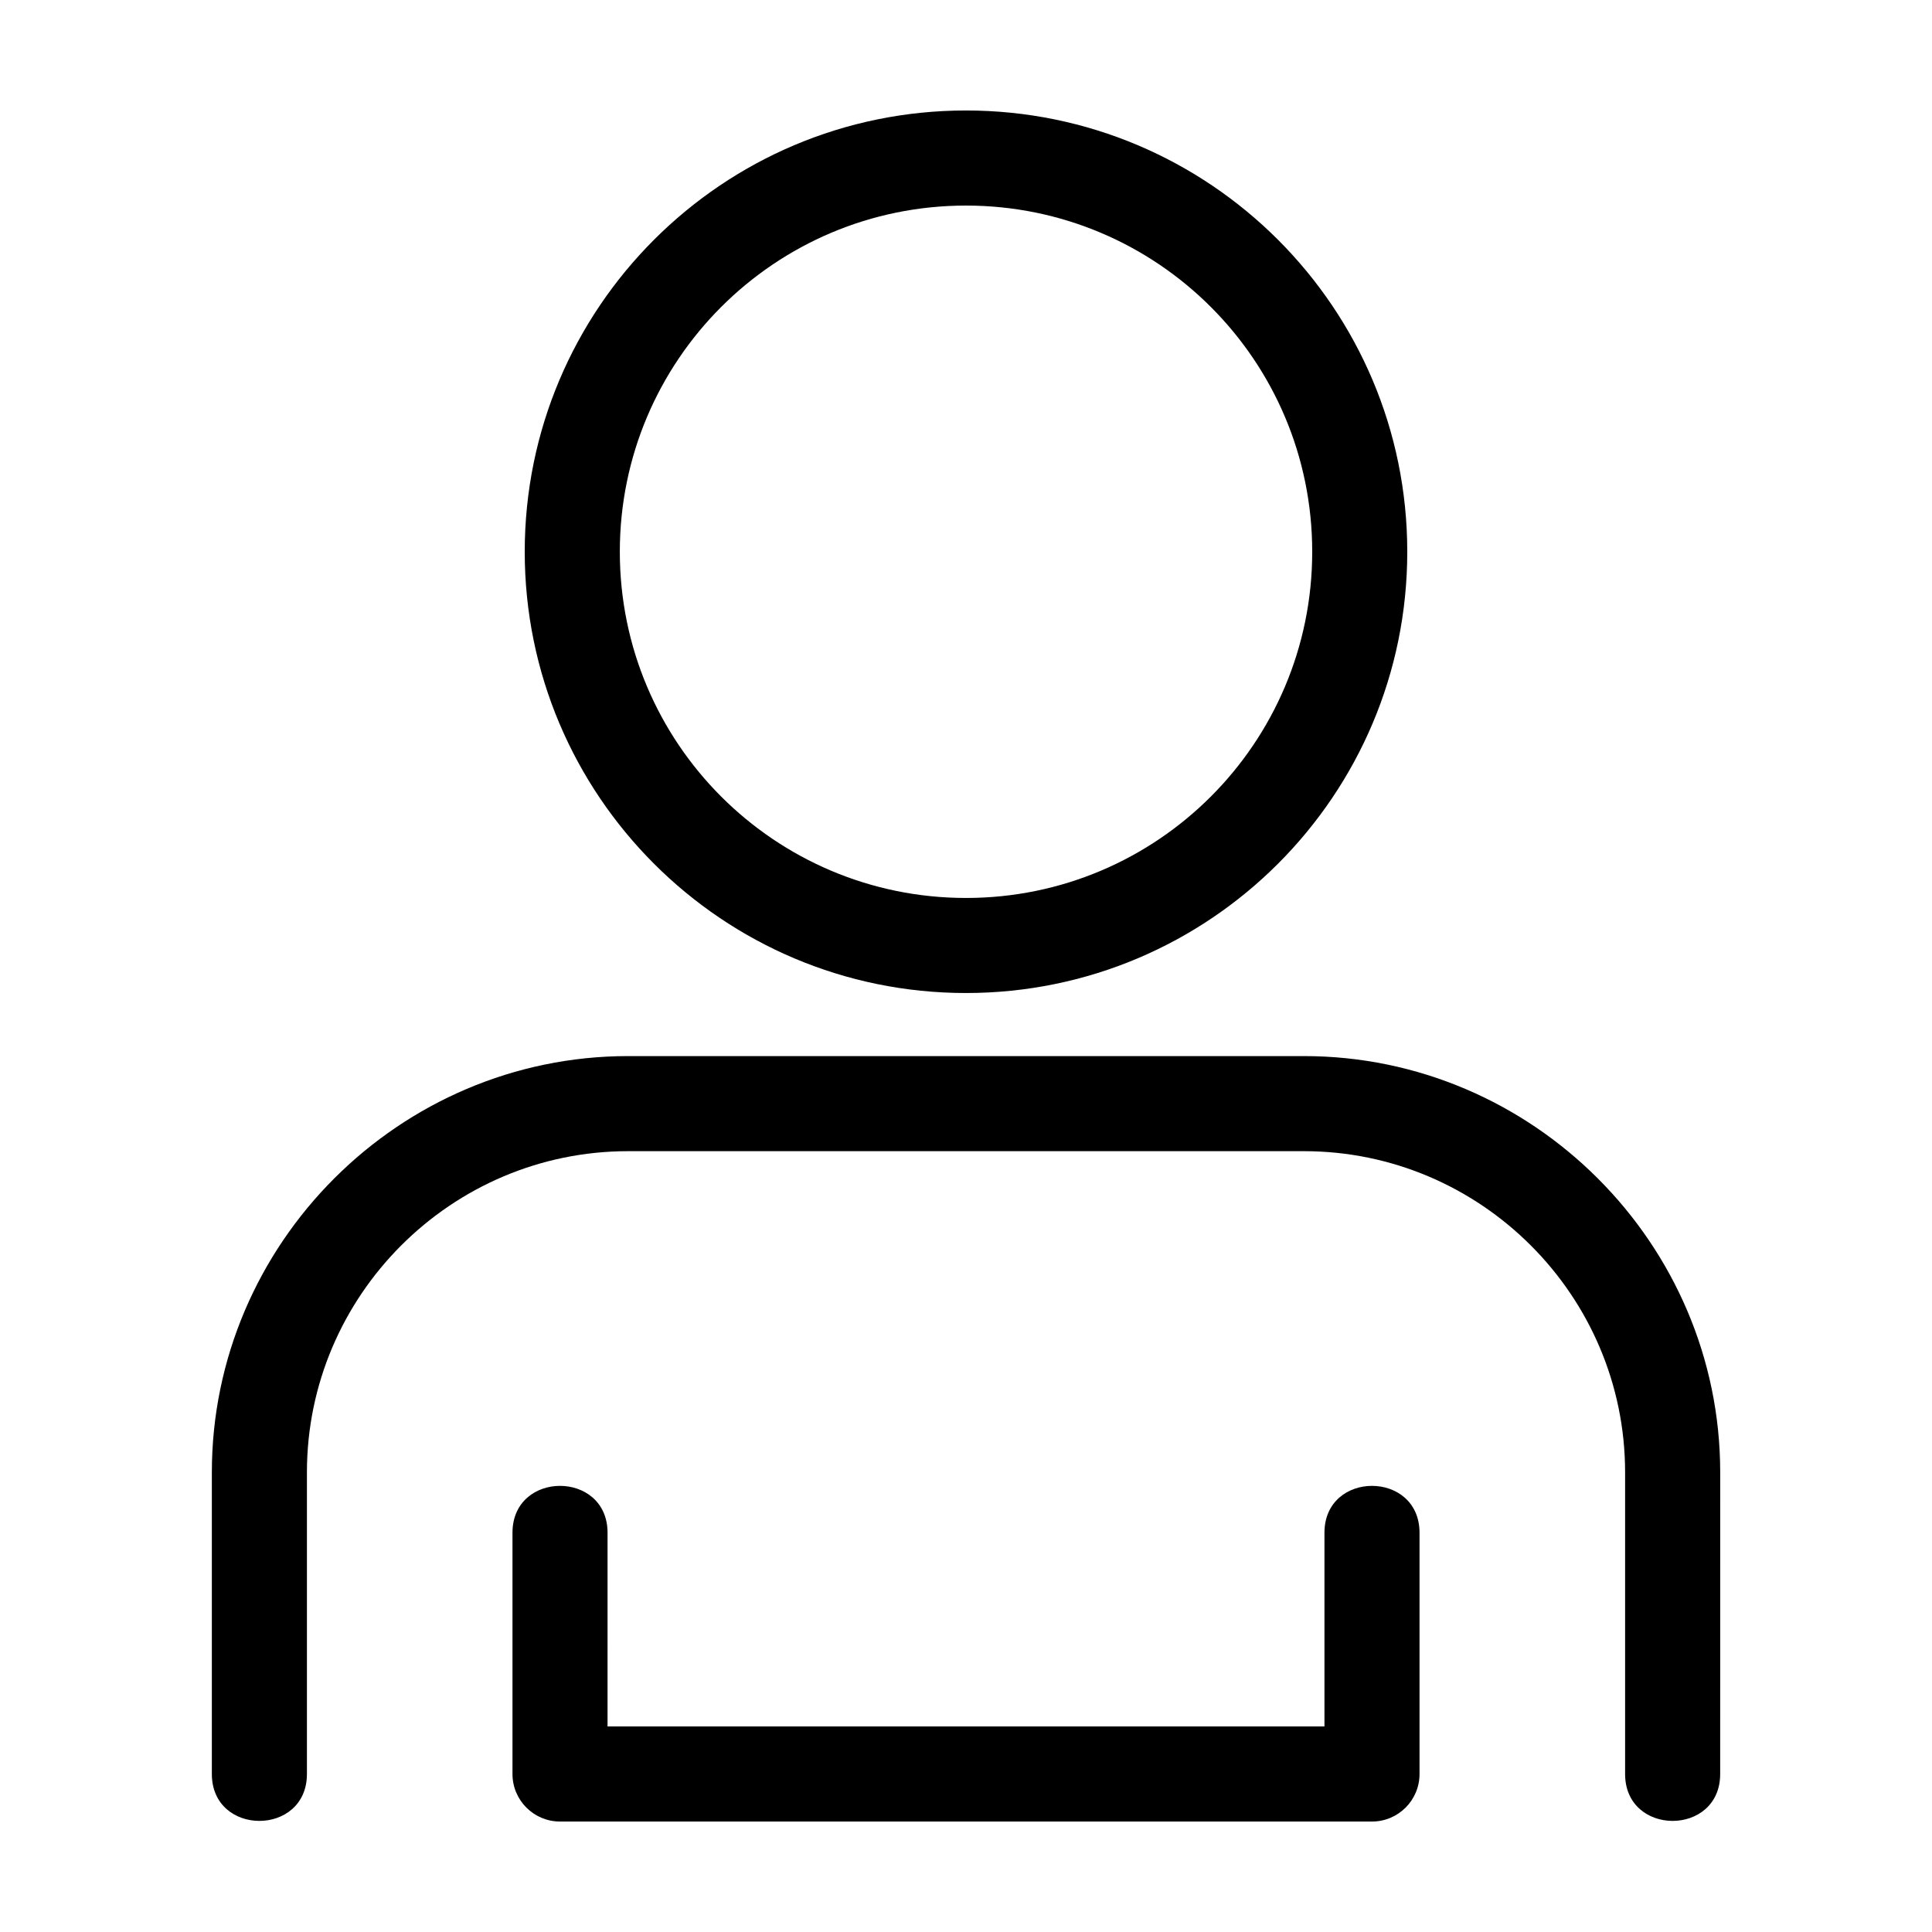
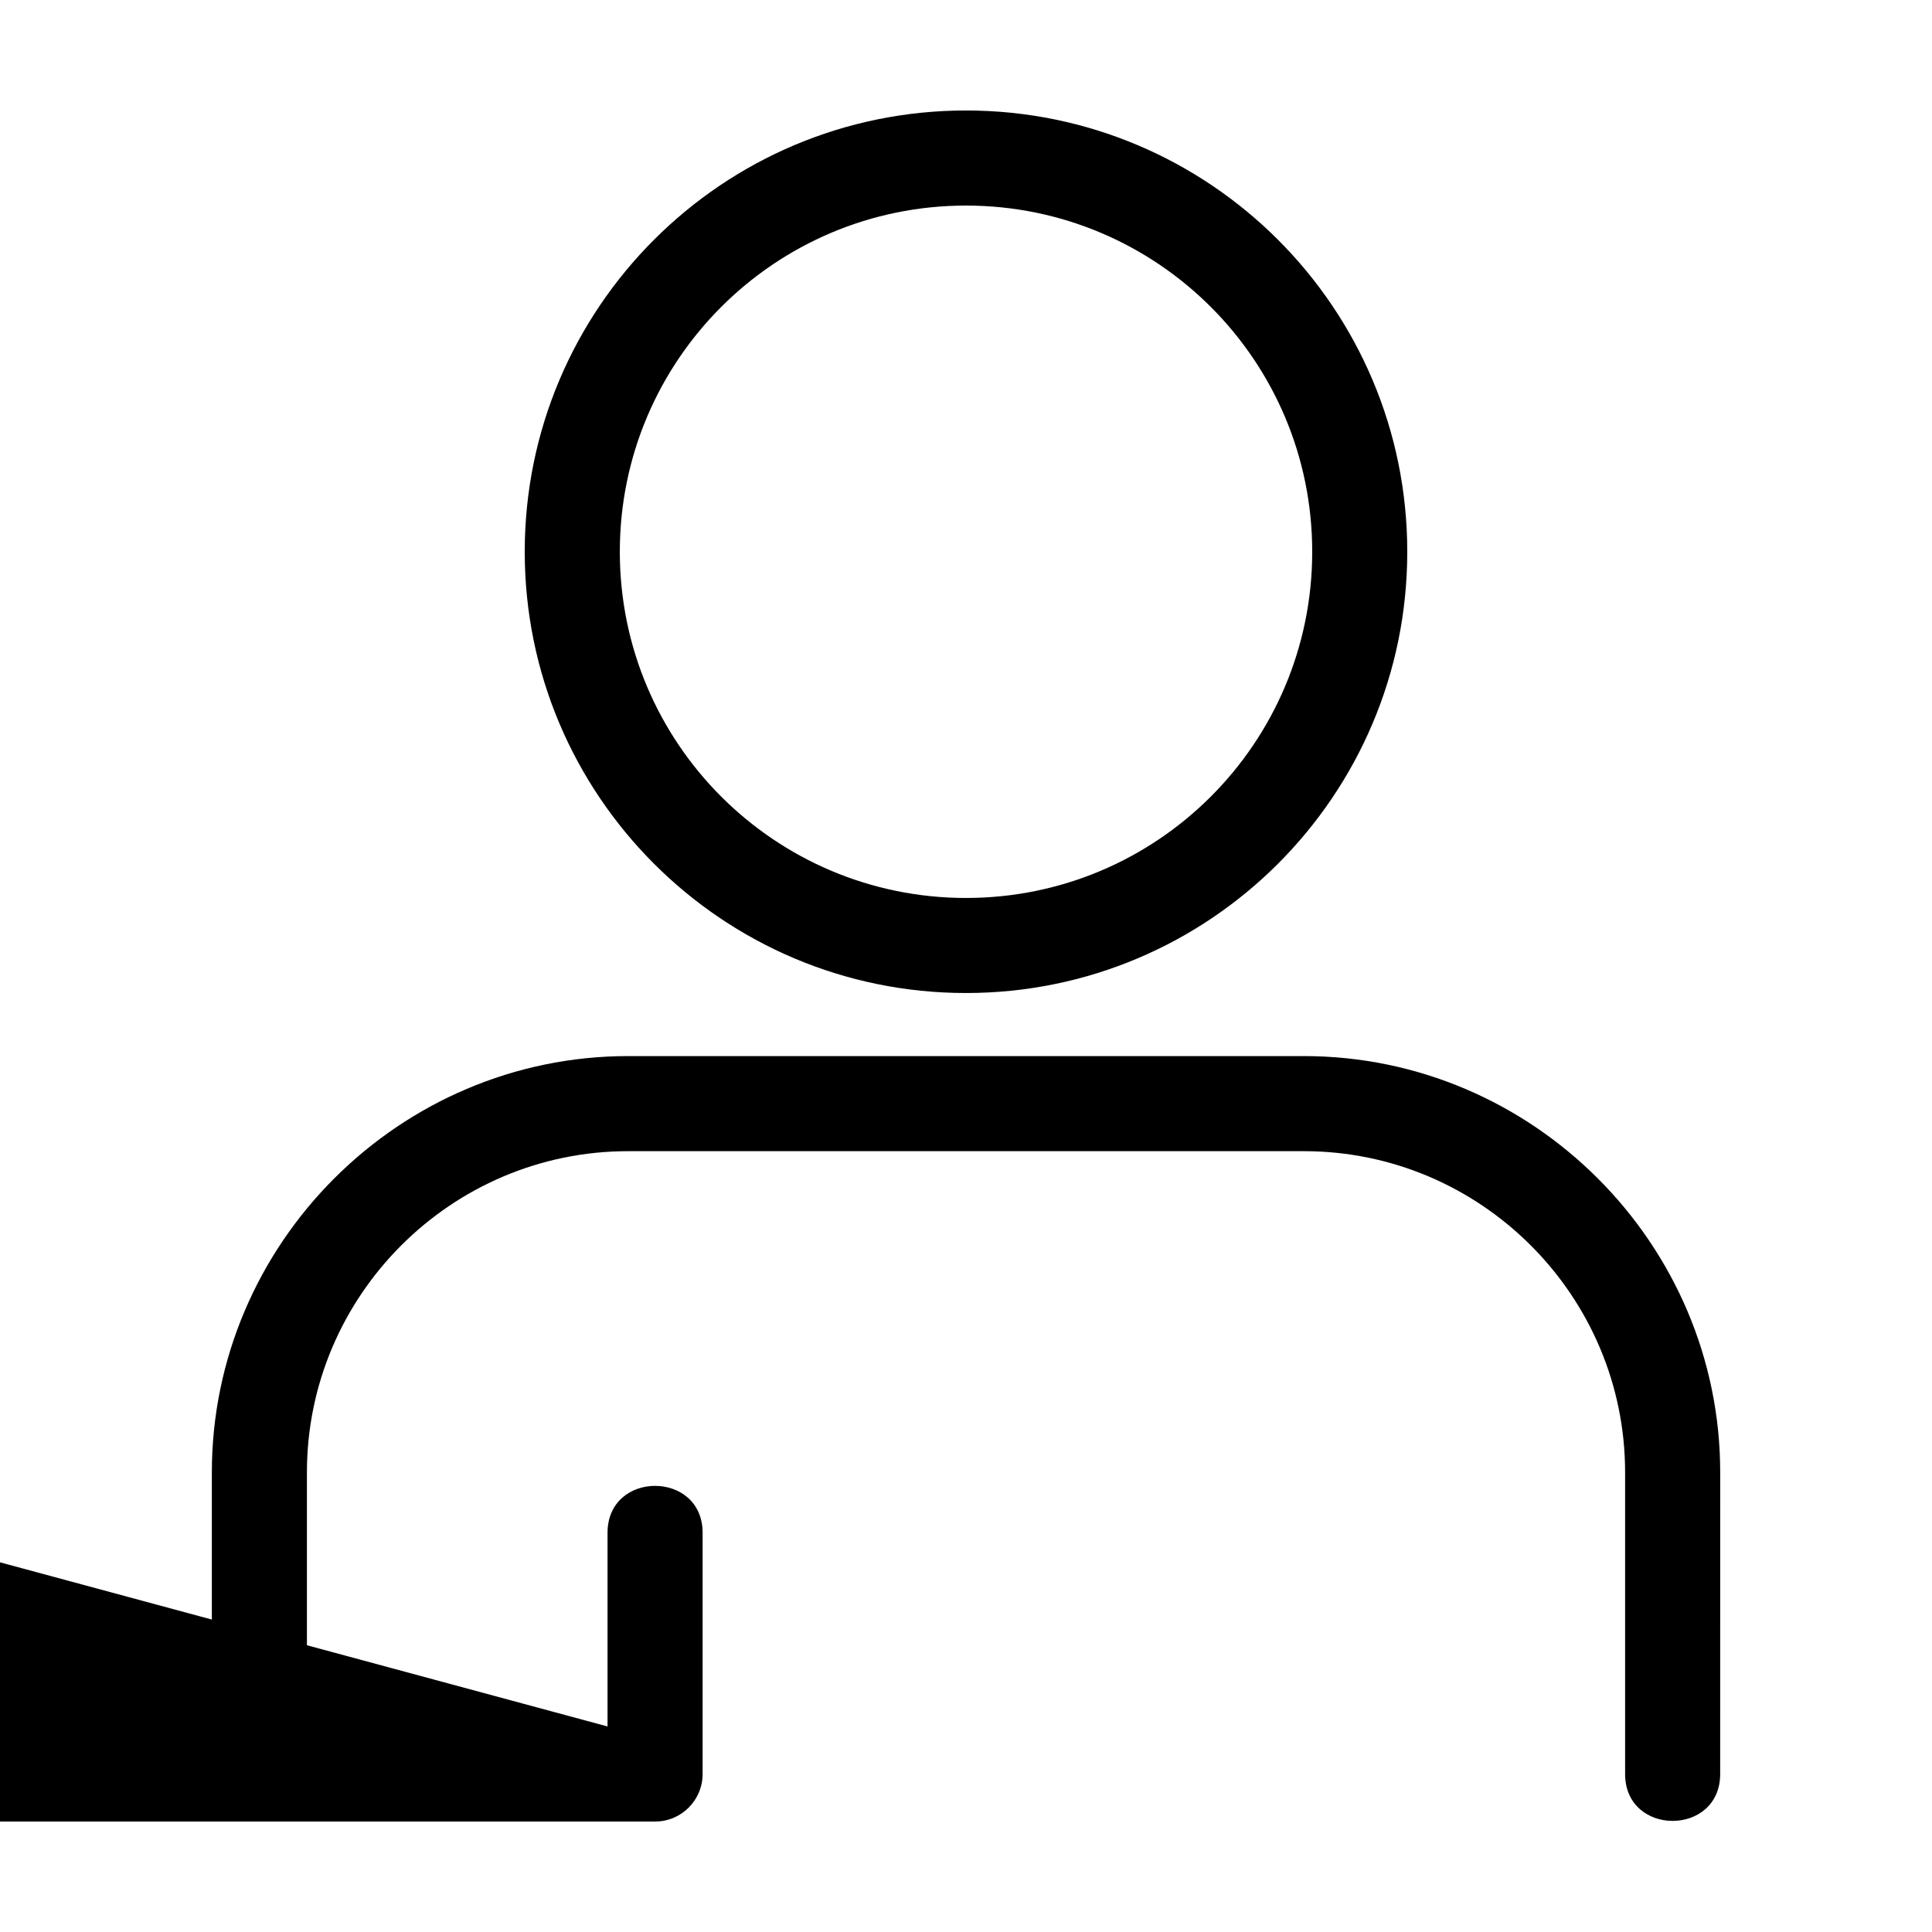
<svg xmlns="http://www.w3.org/2000/svg" fill="#000000" width="800px" height="800px" version="1.1" viewBox="144 144 512 512">
-   <path d="m400 173.28c64.562 0 116.94 52.375 116.94 116.94 0 64.562-52.375 116.94-116.94 116.94-64.562 0-116.94-52.375-116.94-116.94 0-64.562 52.375-116.94 116.94-116.94zm-94.996 428.25h189.99v-51.328c0-16.574 25.195-16.574 25.195 0v63.926c0 6.957-5.641 12.598-12.598 12.598h-215.18c-6.957 0-12.598-5.641-12.598-12.598v-63.926c0-16.574 25.195-16.574 25.195 0zm294.86 12.598c0 16.574-25.195 16.574-25.195 0v-79.934c0-46.871-38.25-85.121-85.121-85.121h-179.09c-46.871 0-85.121 38.25-85.121 85.121v79.934c0 16.574-25.195 16.574-25.195 0v-79.934c0-60.617 49.699-110.32 110.32-110.32h179.09c60.617 0 110.32 49.699 110.32 110.32zm-199.86-415.65c-50.68 0-91.746 41.066-91.746 91.746s41.066 91.746 91.746 91.746 91.746-41.066 91.746-91.746-41.066-91.746-91.746-91.746z" />
+   <path d="m400 173.28c64.562 0 116.94 52.375 116.94 116.94 0 64.562-52.375 116.94-116.94 116.94-64.562 0-116.94-52.375-116.94-116.94 0-64.562 52.375-116.94 116.94-116.94zm-94.996 428.25v-51.328c0-16.574 25.195-16.574 25.195 0v63.926c0 6.957-5.641 12.598-12.598 12.598h-215.18c-6.957 0-12.598-5.641-12.598-12.598v-63.926c0-16.574 25.195-16.574 25.195 0zm294.86 12.598c0 16.574-25.195 16.574-25.195 0v-79.934c0-46.871-38.25-85.121-85.121-85.121h-179.09c-46.871 0-85.121 38.25-85.121 85.121v79.934c0 16.574-25.195 16.574-25.195 0v-79.934c0-60.617 49.699-110.32 110.32-110.32h179.09c60.617 0 110.32 49.699 110.32 110.32zm-199.86-415.65c-50.68 0-91.746 41.066-91.746 91.746s41.066 91.746 91.746 91.746 91.746-41.066 91.746-91.746-41.066-91.746-91.746-91.746z" />
</svg>